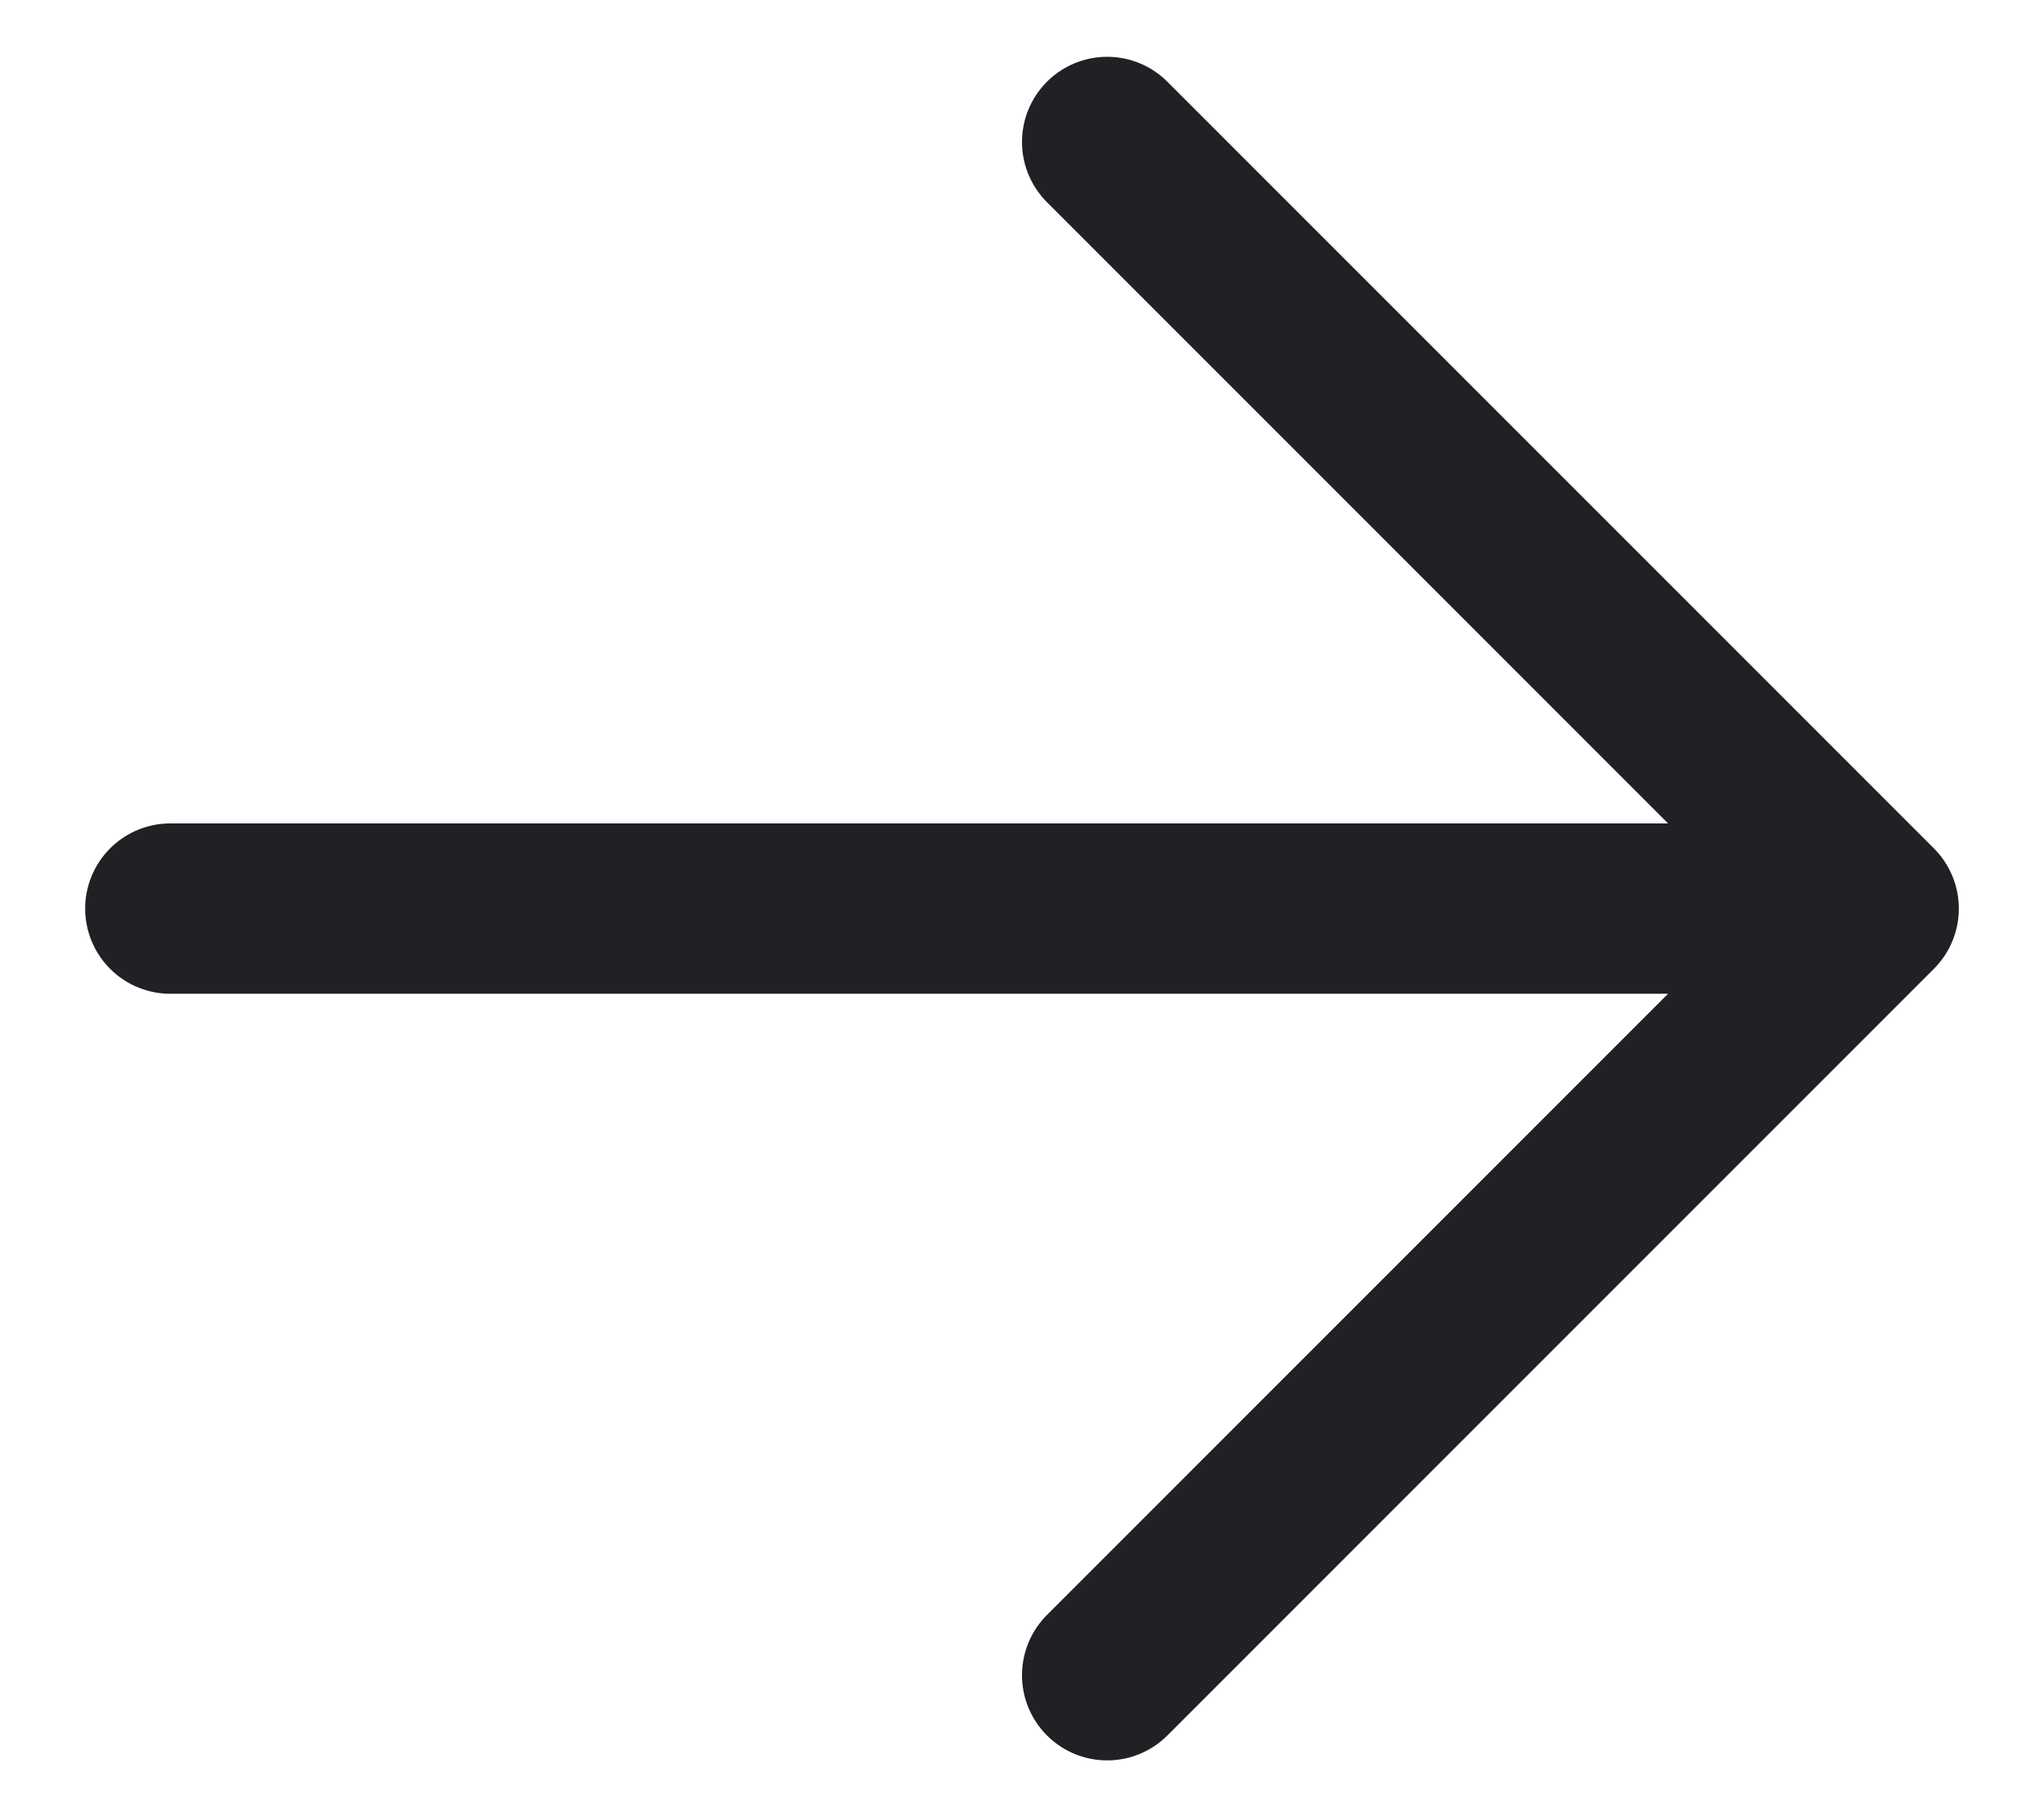
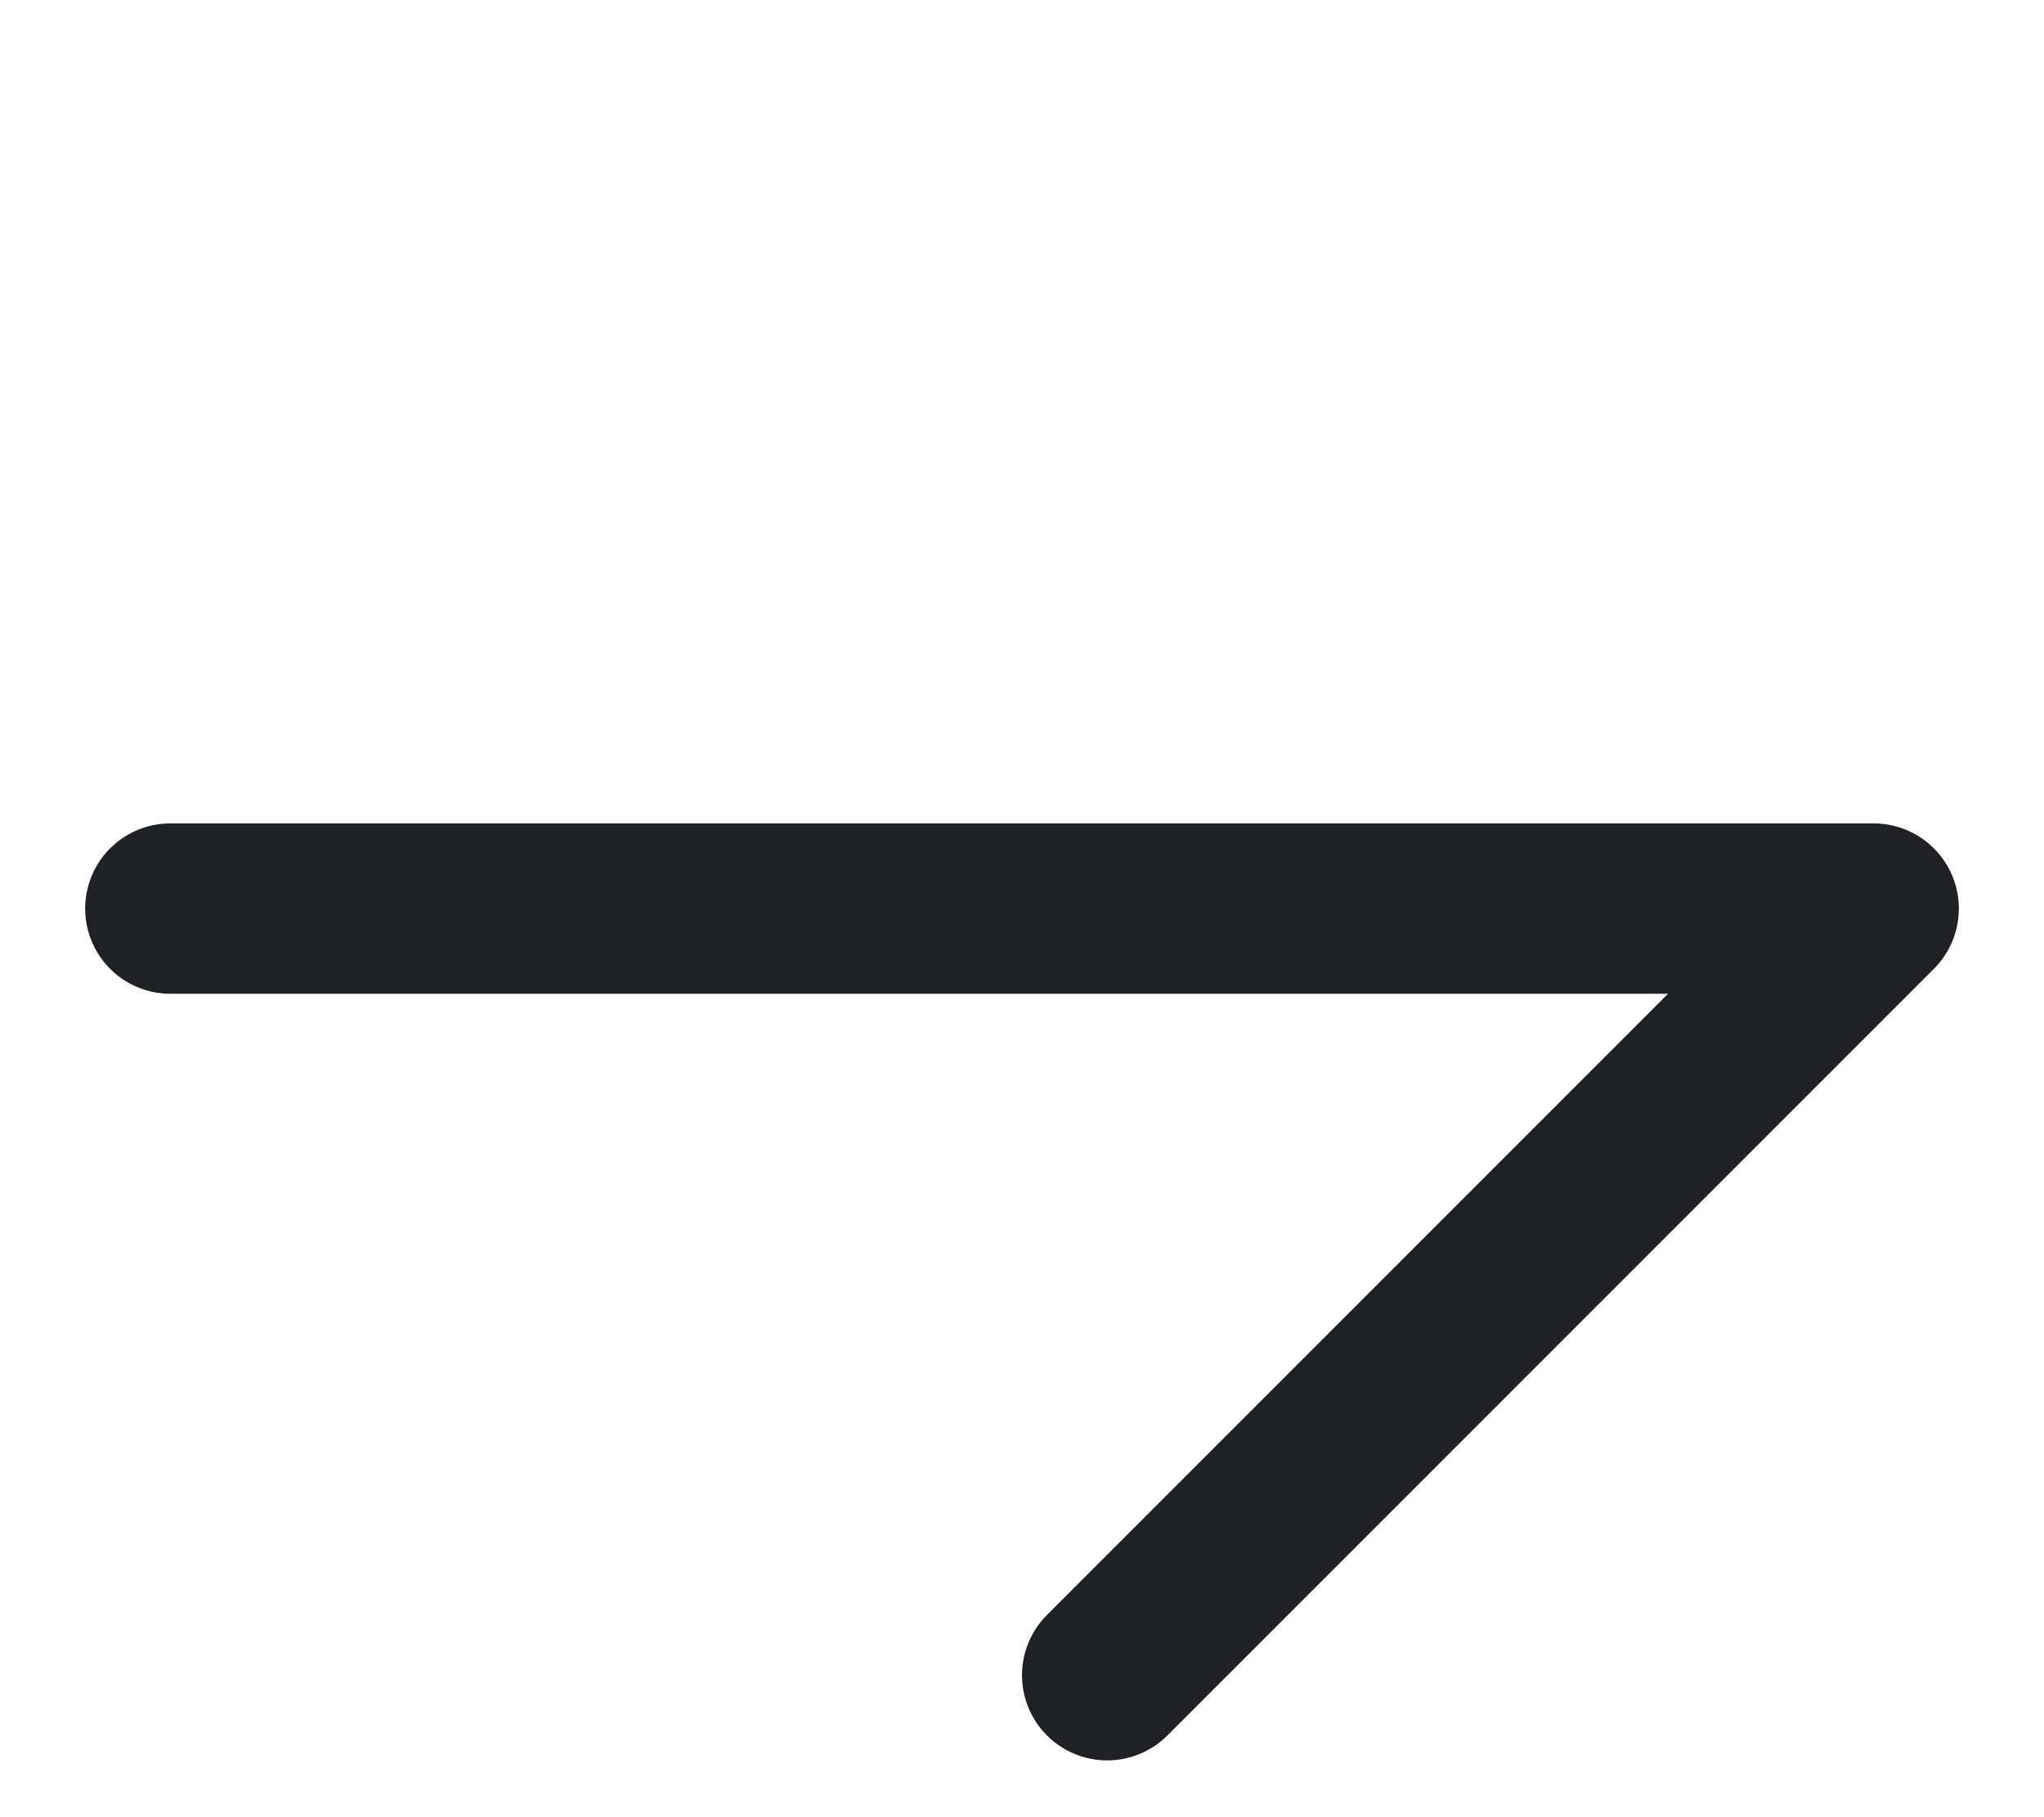
<svg xmlns="http://www.w3.org/2000/svg" width="18" height="16" viewBox="0 0 18 16" fill="none">
-   <path d="M1.5 8H16.5M16.5 8L9.75 1.25M16.5 8L9.75 14.75" stroke="#202124" stroke-width="1.5" stroke-linecap="round" stroke-linejoin="round" />
+   <path d="M1.5 8H16.5M16.5 8M16.5 8L9.75 14.75" stroke="#202124" stroke-width="1.5" stroke-linecap="round" stroke-linejoin="round" />
</svg>